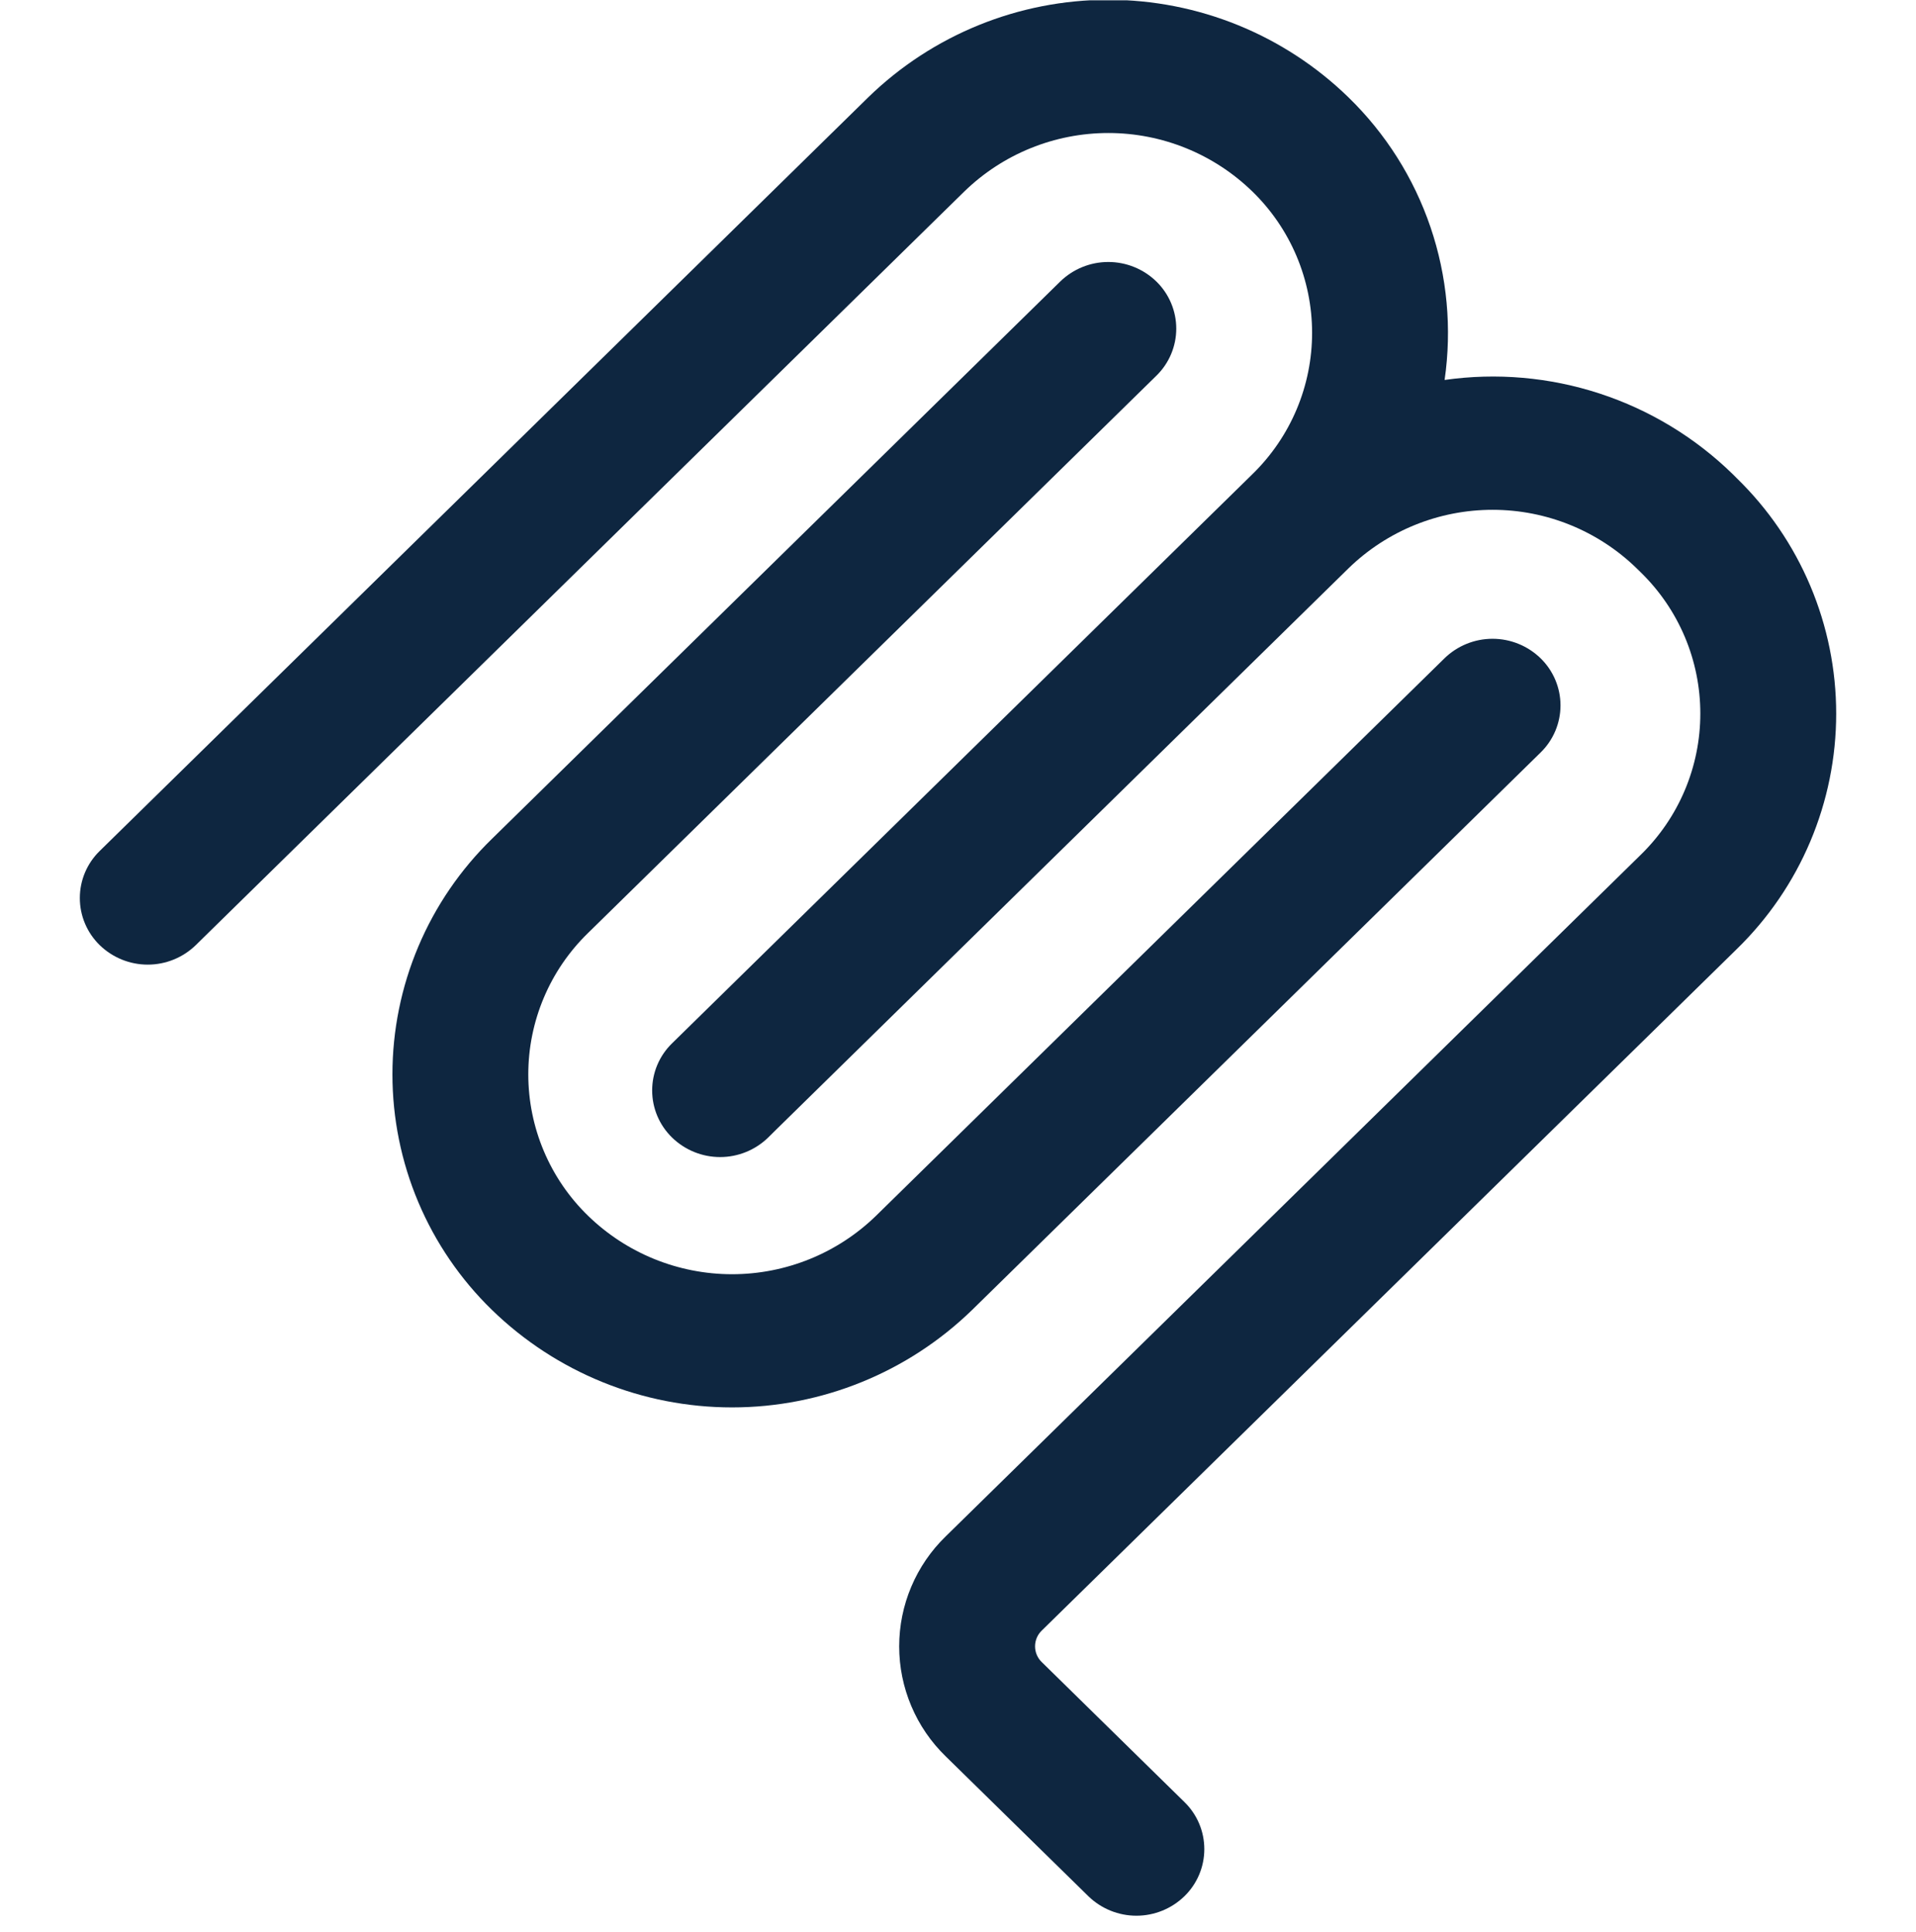
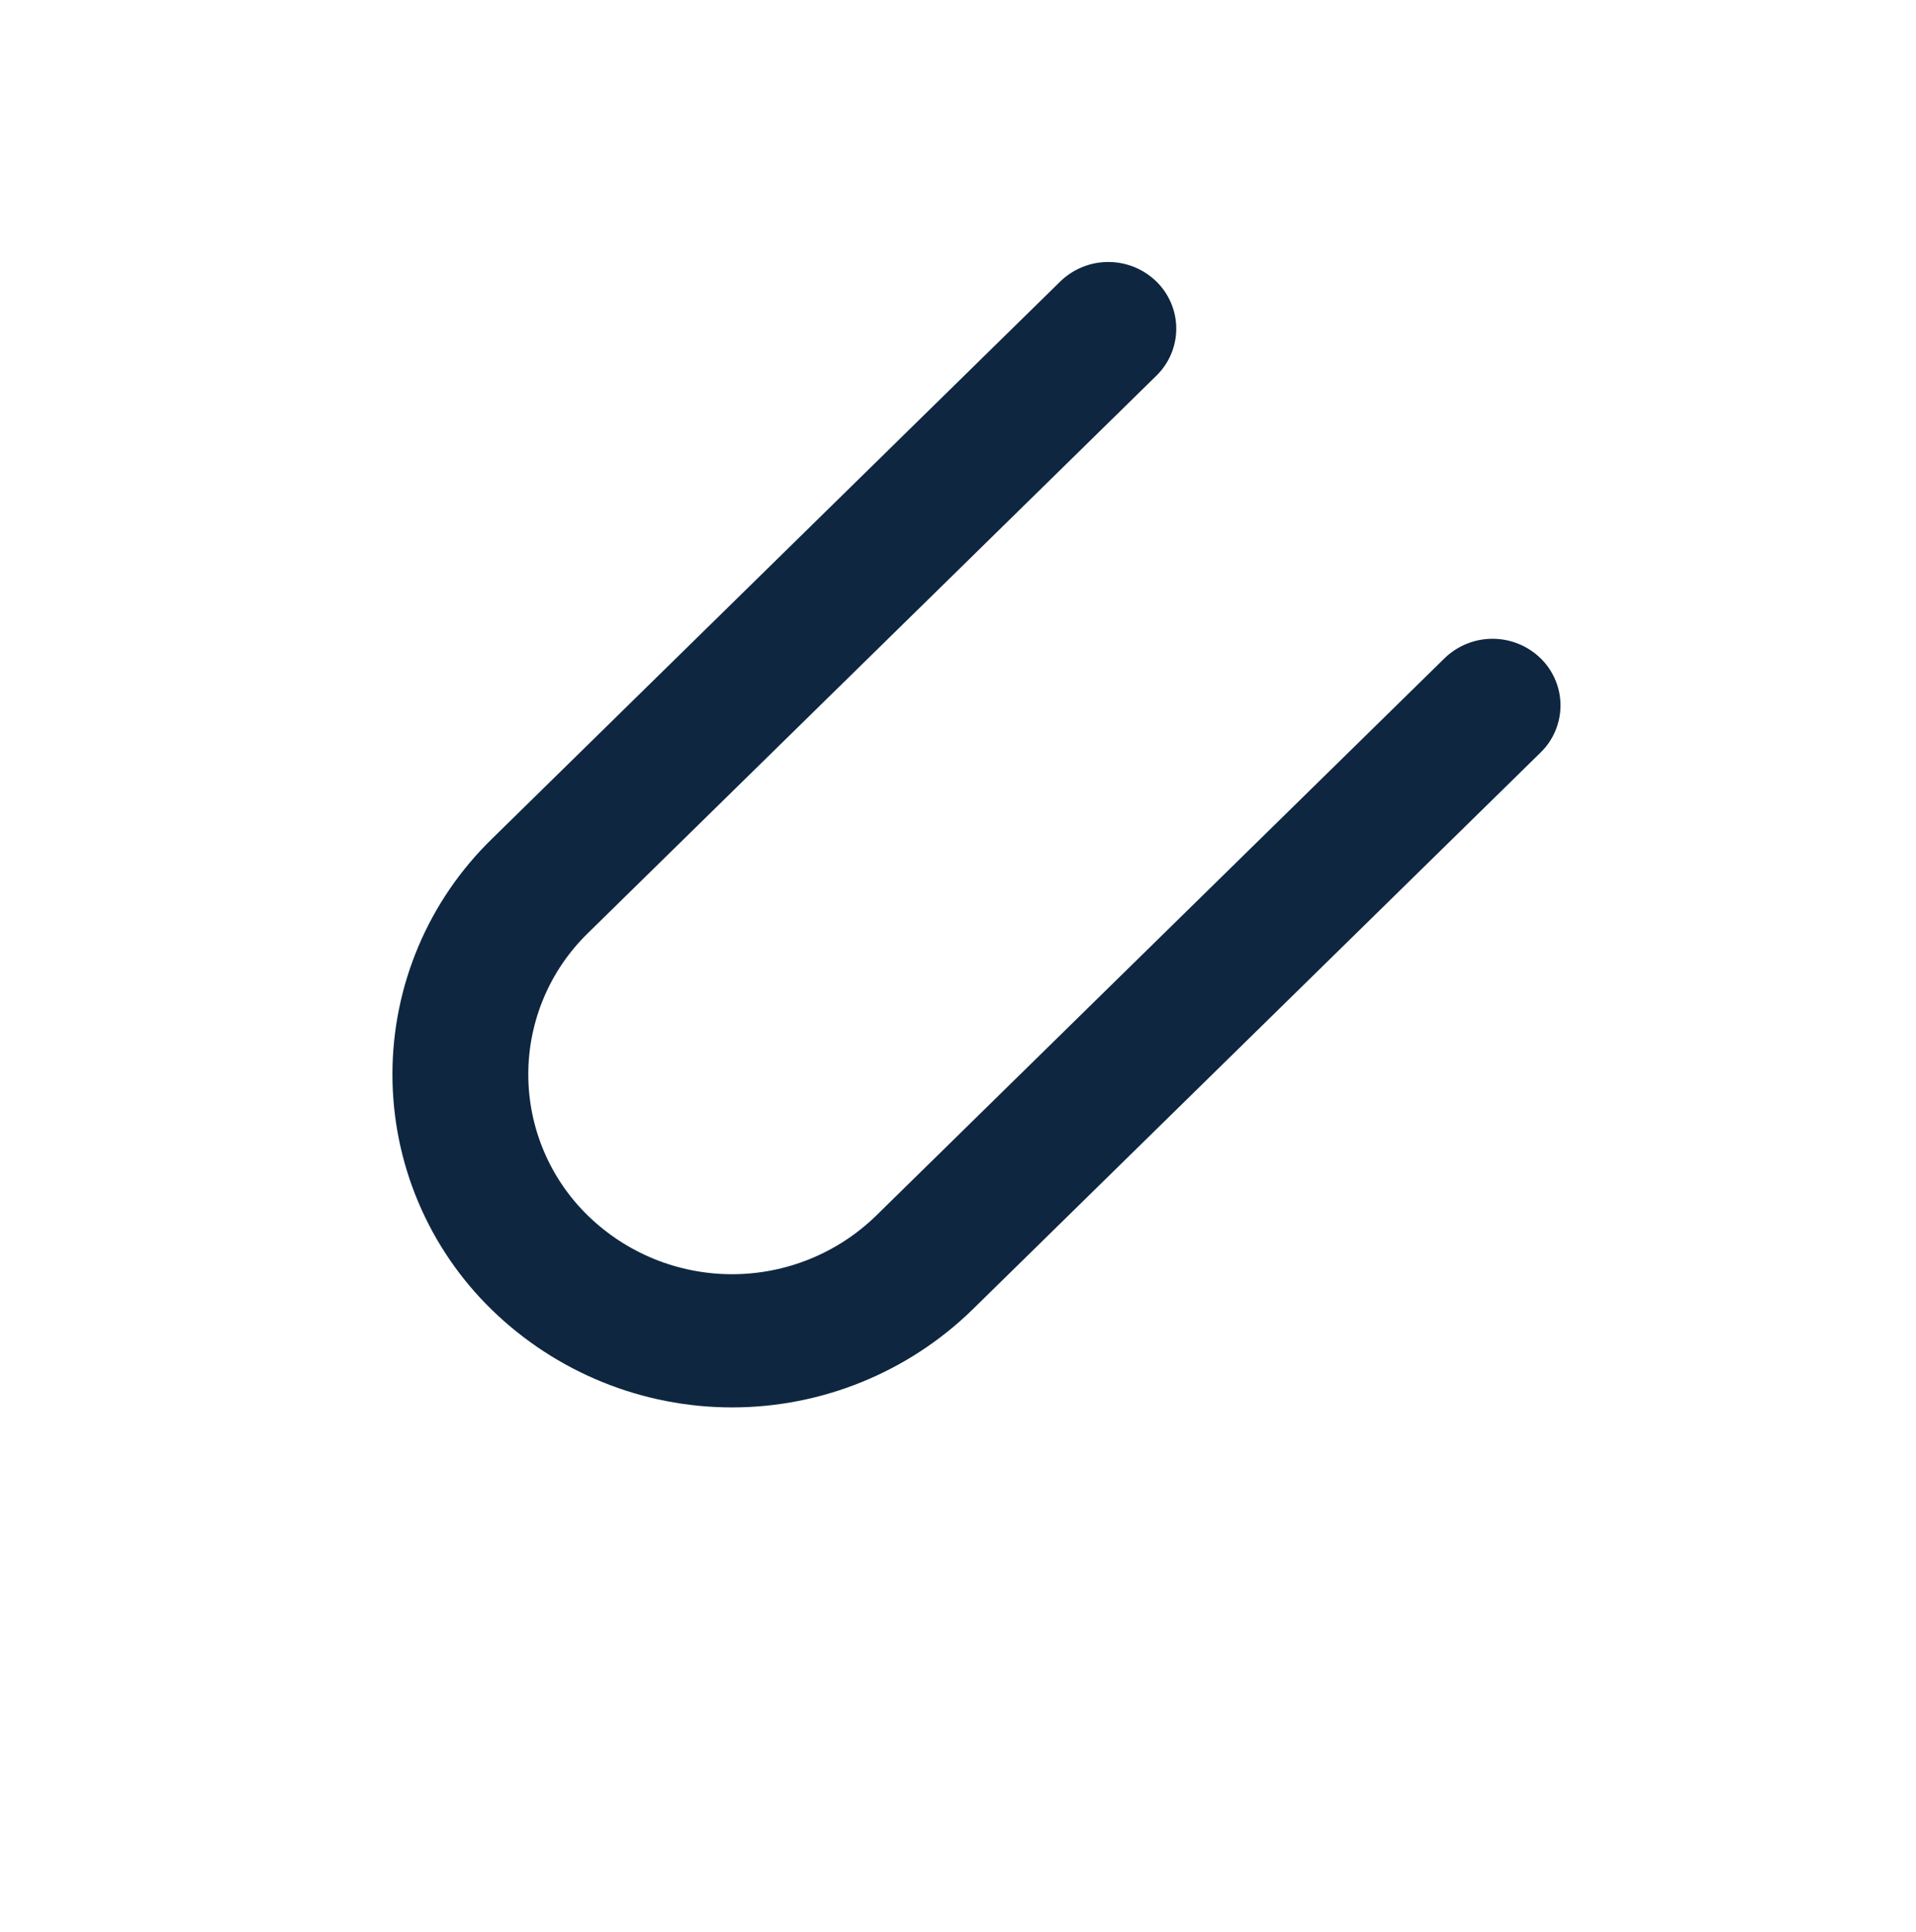
<svg xmlns="http://www.w3.org/2000/svg" width="120" height="121" viewBox="0 0 120 121" fill="none">
  <g clip-path="url(#clip0_7443_26171)">
-     <path fill-rule="evenodd" clip-rule="evenodd" d="M78.441 11.998C76.025 9.646 72.787 8.331 69.416 8.331C66.045 8.331 62.807 9.646 60.391 11.998L12.261 59.198C11.456 59.98 10.377 60.418 9.254 60.418C8.13 60.418 7.051 59.98 6.246 59.198C5.852 58.814 5.538 58.355 5.324 57.849C5.11 57.342 5 56.798 5 56.248C5 55.698 5.11 55.153 5.324 54.646C5.538 54.14 5.852 53.681 6.246 53.298L54.376 6.098C58.402 2.18 63.798 -0.013 69.416 -0.013C75.034 -0.013 80.43 2.18 84.456 6.098C86.786 8.363 88.546 11.148 89.592 14.225C90.638 17.301 90.941 20.581 90.476 23.798C93.735 23.334 97.056 23.625 100.185 24.648C103.314 25.671 106.166 27.398 108.521 29.698L108.771 29.948C110.743 31.865 112.31 34.158 113.38 36.692C114.45 39.225 115.001 41.947 115.001 44.698C115.001 47.448 114.45 50.17 113.38 52.703C112.31 55.237 110.743 57.53 108.771 59.448L65.241 102.133C65.11 102.26 65.005 102.413 64.934 102.582C64.863 102.751 64.826 102.932 64.826 103.115C64.826 103.298 64.863 103.48 64.934 103.648C65.005 103.817 65.11 103.97 65.241 104.098L74.181 112.868C74.575 113.251 74.889 113.71 75.103 114.216C75.317 114.723 75.427 115.268 75.427 115.818C75.427 116.368 75.317 116.912 75.103 117.419C74.889 117.925 74.575 118.384 74.181 118.768C73.376 119.55 72.297 119.988 71.174 119.988C70.05 119.988 68.972 119.55 68.166 118.768L59.226 110.003C58.305 109.108 57.573 108.038 57.074 106.855C56.574 105.672 56.316 104.401 56.316 103.118C56.316 101.834 56.574 100.563 57.074 99.38C57.573 98.198 58.305 97.127 59.226 96.233L102.756 53.543C103.938 52.392 104.878 51.016 105.52 49.496C106.162 47.976 106.492 46.343 106.492 44.693C106.492 43.043 106.162 41.41 105.52 39.889C104.878 38.369 103.938 36.993 102.756 35.843L102.506 35.598C100.093 33.249 96.859 31.933 93.492 31.931C90.124 31.928 86.888 33.238 84.471 35.583L48.611 70.753L48.601 70.763L48.111 71.248C47.305 72.032 46.225 72.471 45.101 72.471C43.977 72.471 42.897 72.032 42.091 71.248C41.697 70.864 41.383 70.406 41.169 69.899C40.955 69.392 40.845 68.848 40.845 68.298C40.845 67.748 40.955 67.203 41.169 66.696C41.383 66.19 41.697 65.731 42.091 65.348L78.456 29.683C79.635 28.531 80.572 27.155 81.211 25.636C81.85 24.117 82.178 22.485 82.177 20.837C82.175 19.189 81.844 17.558 81.203 16.04C80.561 14.521 79.622 13.147 78.441 11.998Z" fill="#0E2640" />
    <path fill-rule="evenodd" clip-rule="evenodd" d="M72.424 23.532C72.818 23.149 73.131 22.69 73.345 22.184C73.559 21.677 73.67 21.132 73.67 20.582C73.67 20.032 73.559 19.488 73.345 18.981C73.131 18.474 72.818 18.016 72.424 17.632C71.618 16.848 70.538 16.409 69.413 16.409C68.289 16.409 67.209 16.848 66.403 17.632L30.808 52.542C28.837 54.46 27.27 56.753 26.2 59.286C25.13 61.82 24.578 64.542 24.578 67.292C24.578 70.043 25.13 72.765 26.2 75.298C27.27 77.832 28.837 80.125 30.808 82.042C34.835 85.959 40.231 88.151 45.849 88.151C51.466 88.151 56.862 85.959 60.889 82.042L96.489 47.132C96.883 46.749 97.196 46.29 97.41 45.784C97.624 45.277 97.735 44.732 97.735 44.182C97.735 43.632 97.624 43.088 97.41 42.581C97.196 42.075 96.883 41.616 96.489 41.232C95.683 40.448 94.603 40.009 93.478 40.009C92.354 40.009 91.274 40.448 90.469 41.232L54.873 76.142C52.458 78.494 49.22 79.809 45.849 79.809C42.477 79.809 39.239 78.494 36.824 76.142C35.641 74.992 34.701 73.616 34.06 72.096C33.418 70.576 33.087 68.942 33.087 67.292C33.087 65.642 33.418 64.009 34.06 62.489C34.701 60.969 35.641 59.593 36.824 58.442L72.424 23.532Z" fill="#0E2640" />
  </g>
  <defs>
    <clipPath id="clip0_7443_26171">
      <rect width="120" height="120" fill="white" transform="translate(0 0.018)" />
    </clipPath>
  </defs>
</svg>